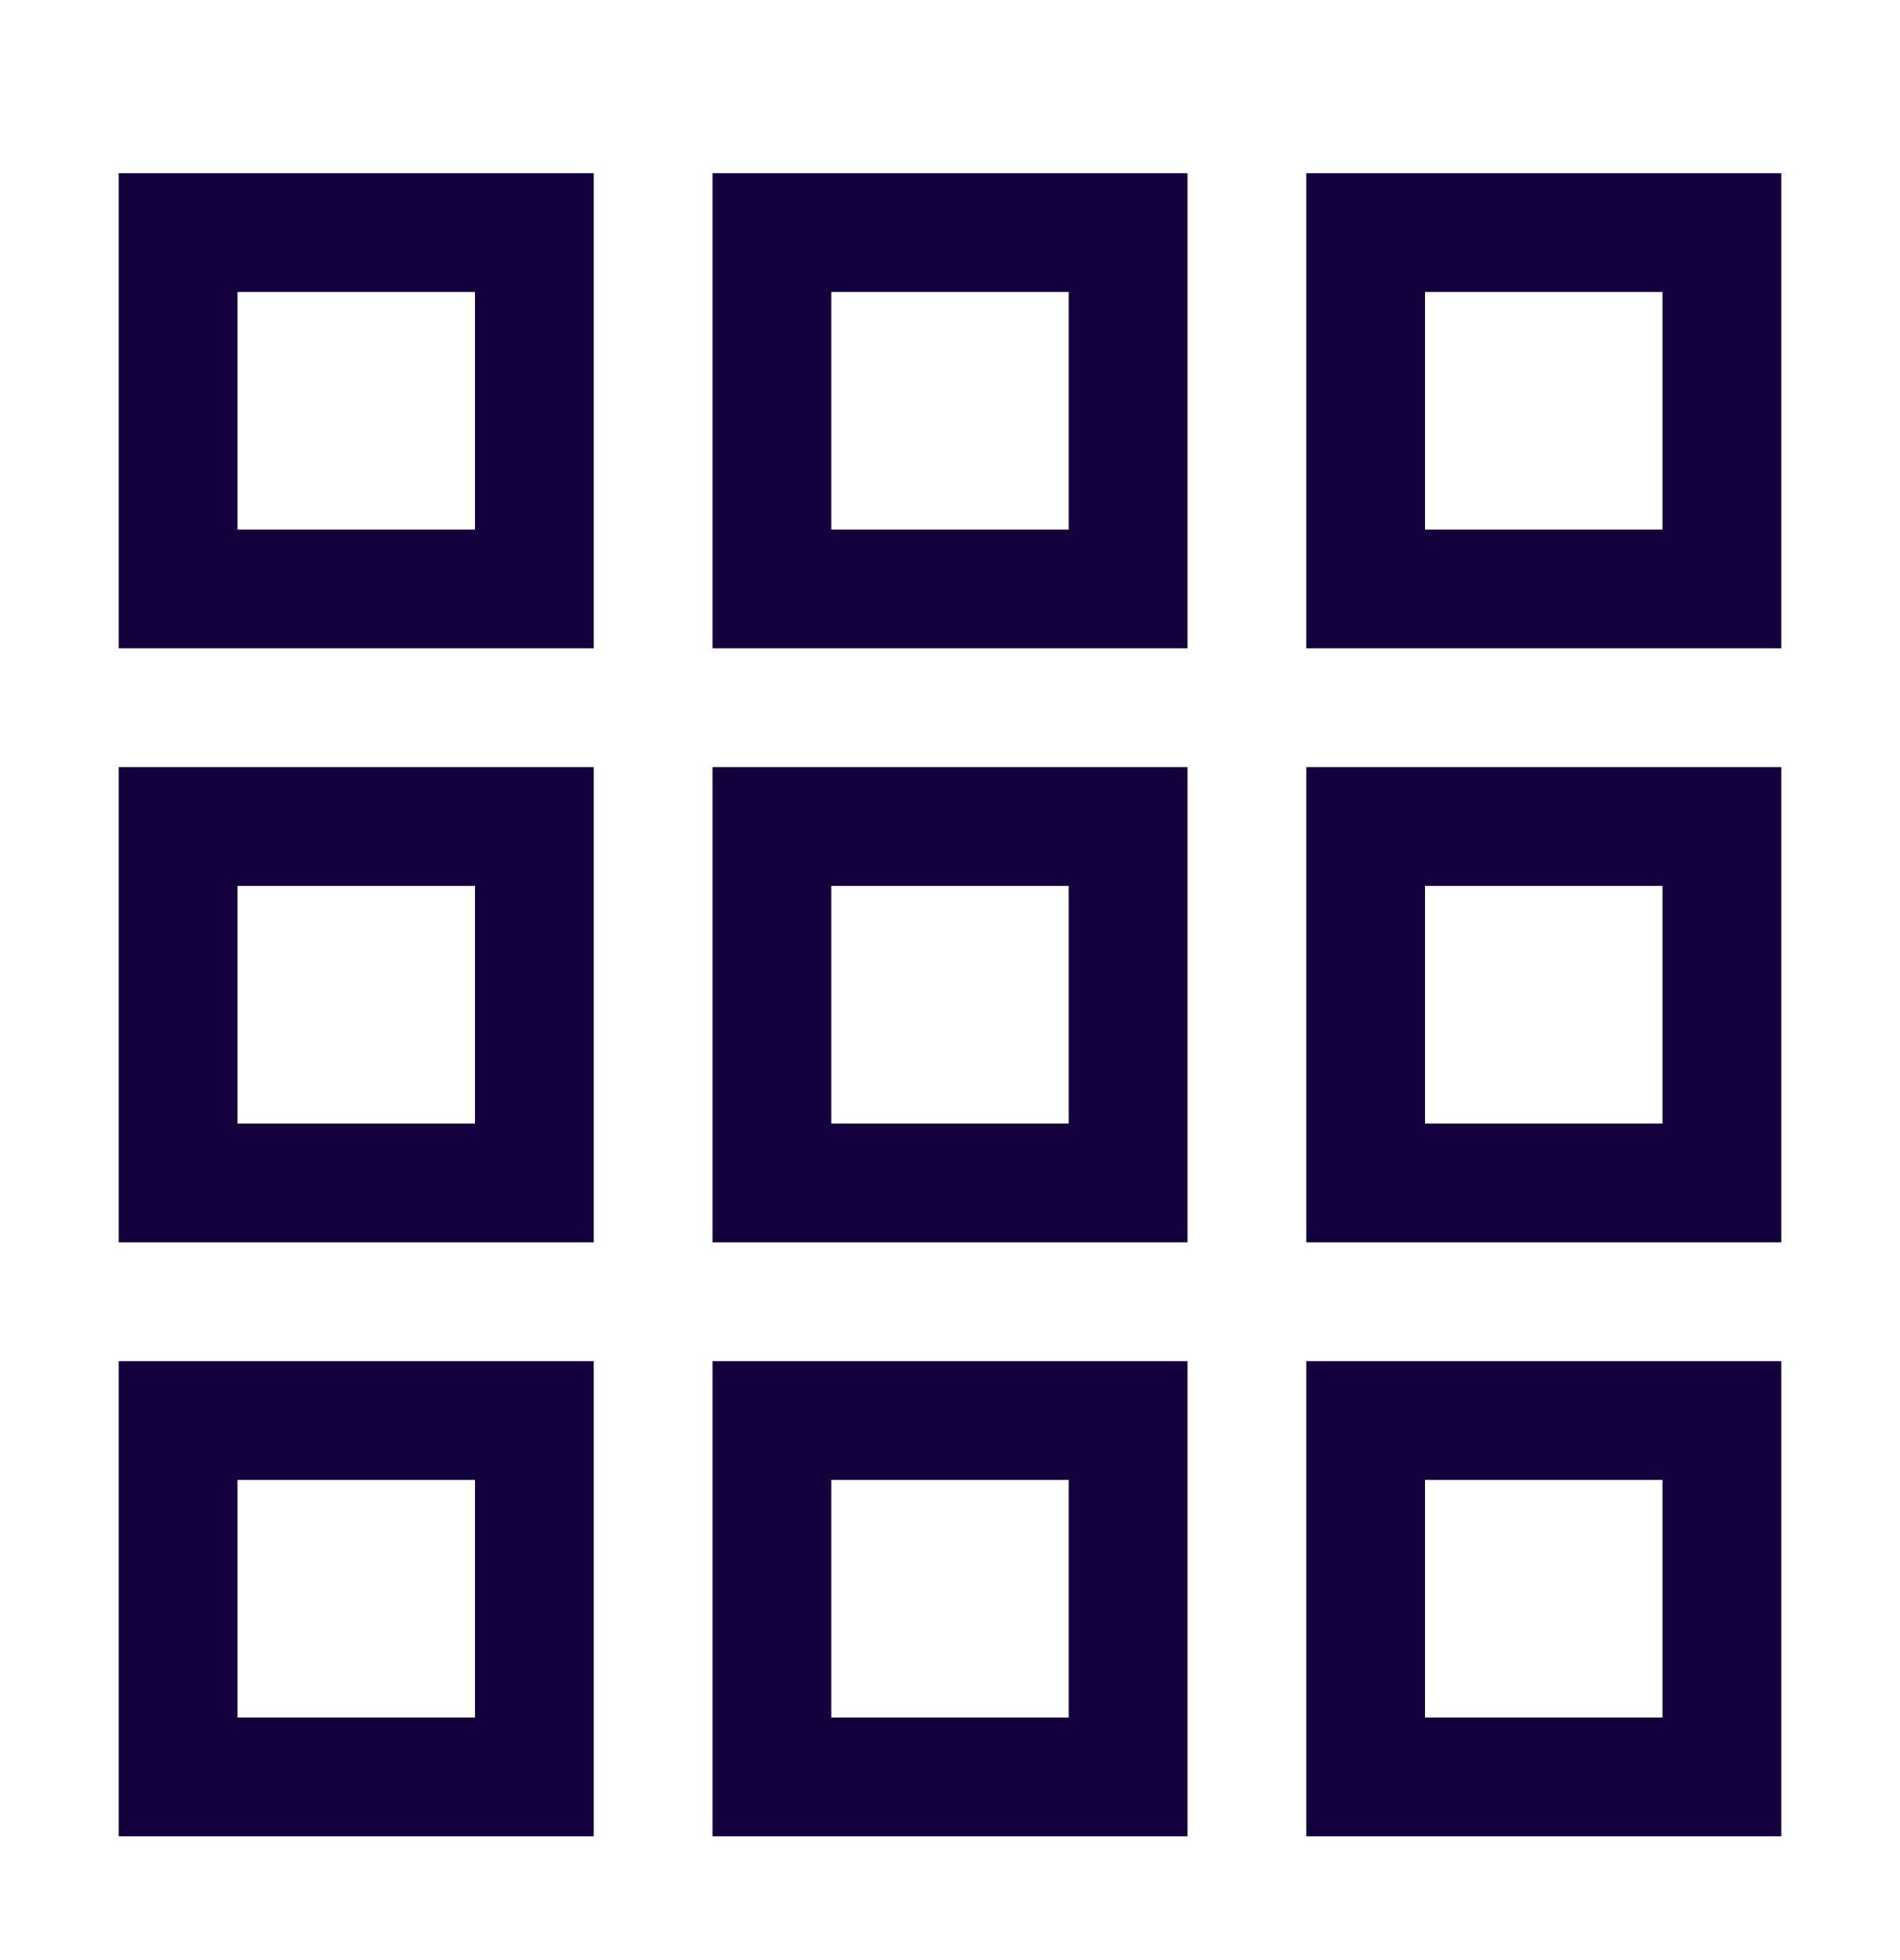
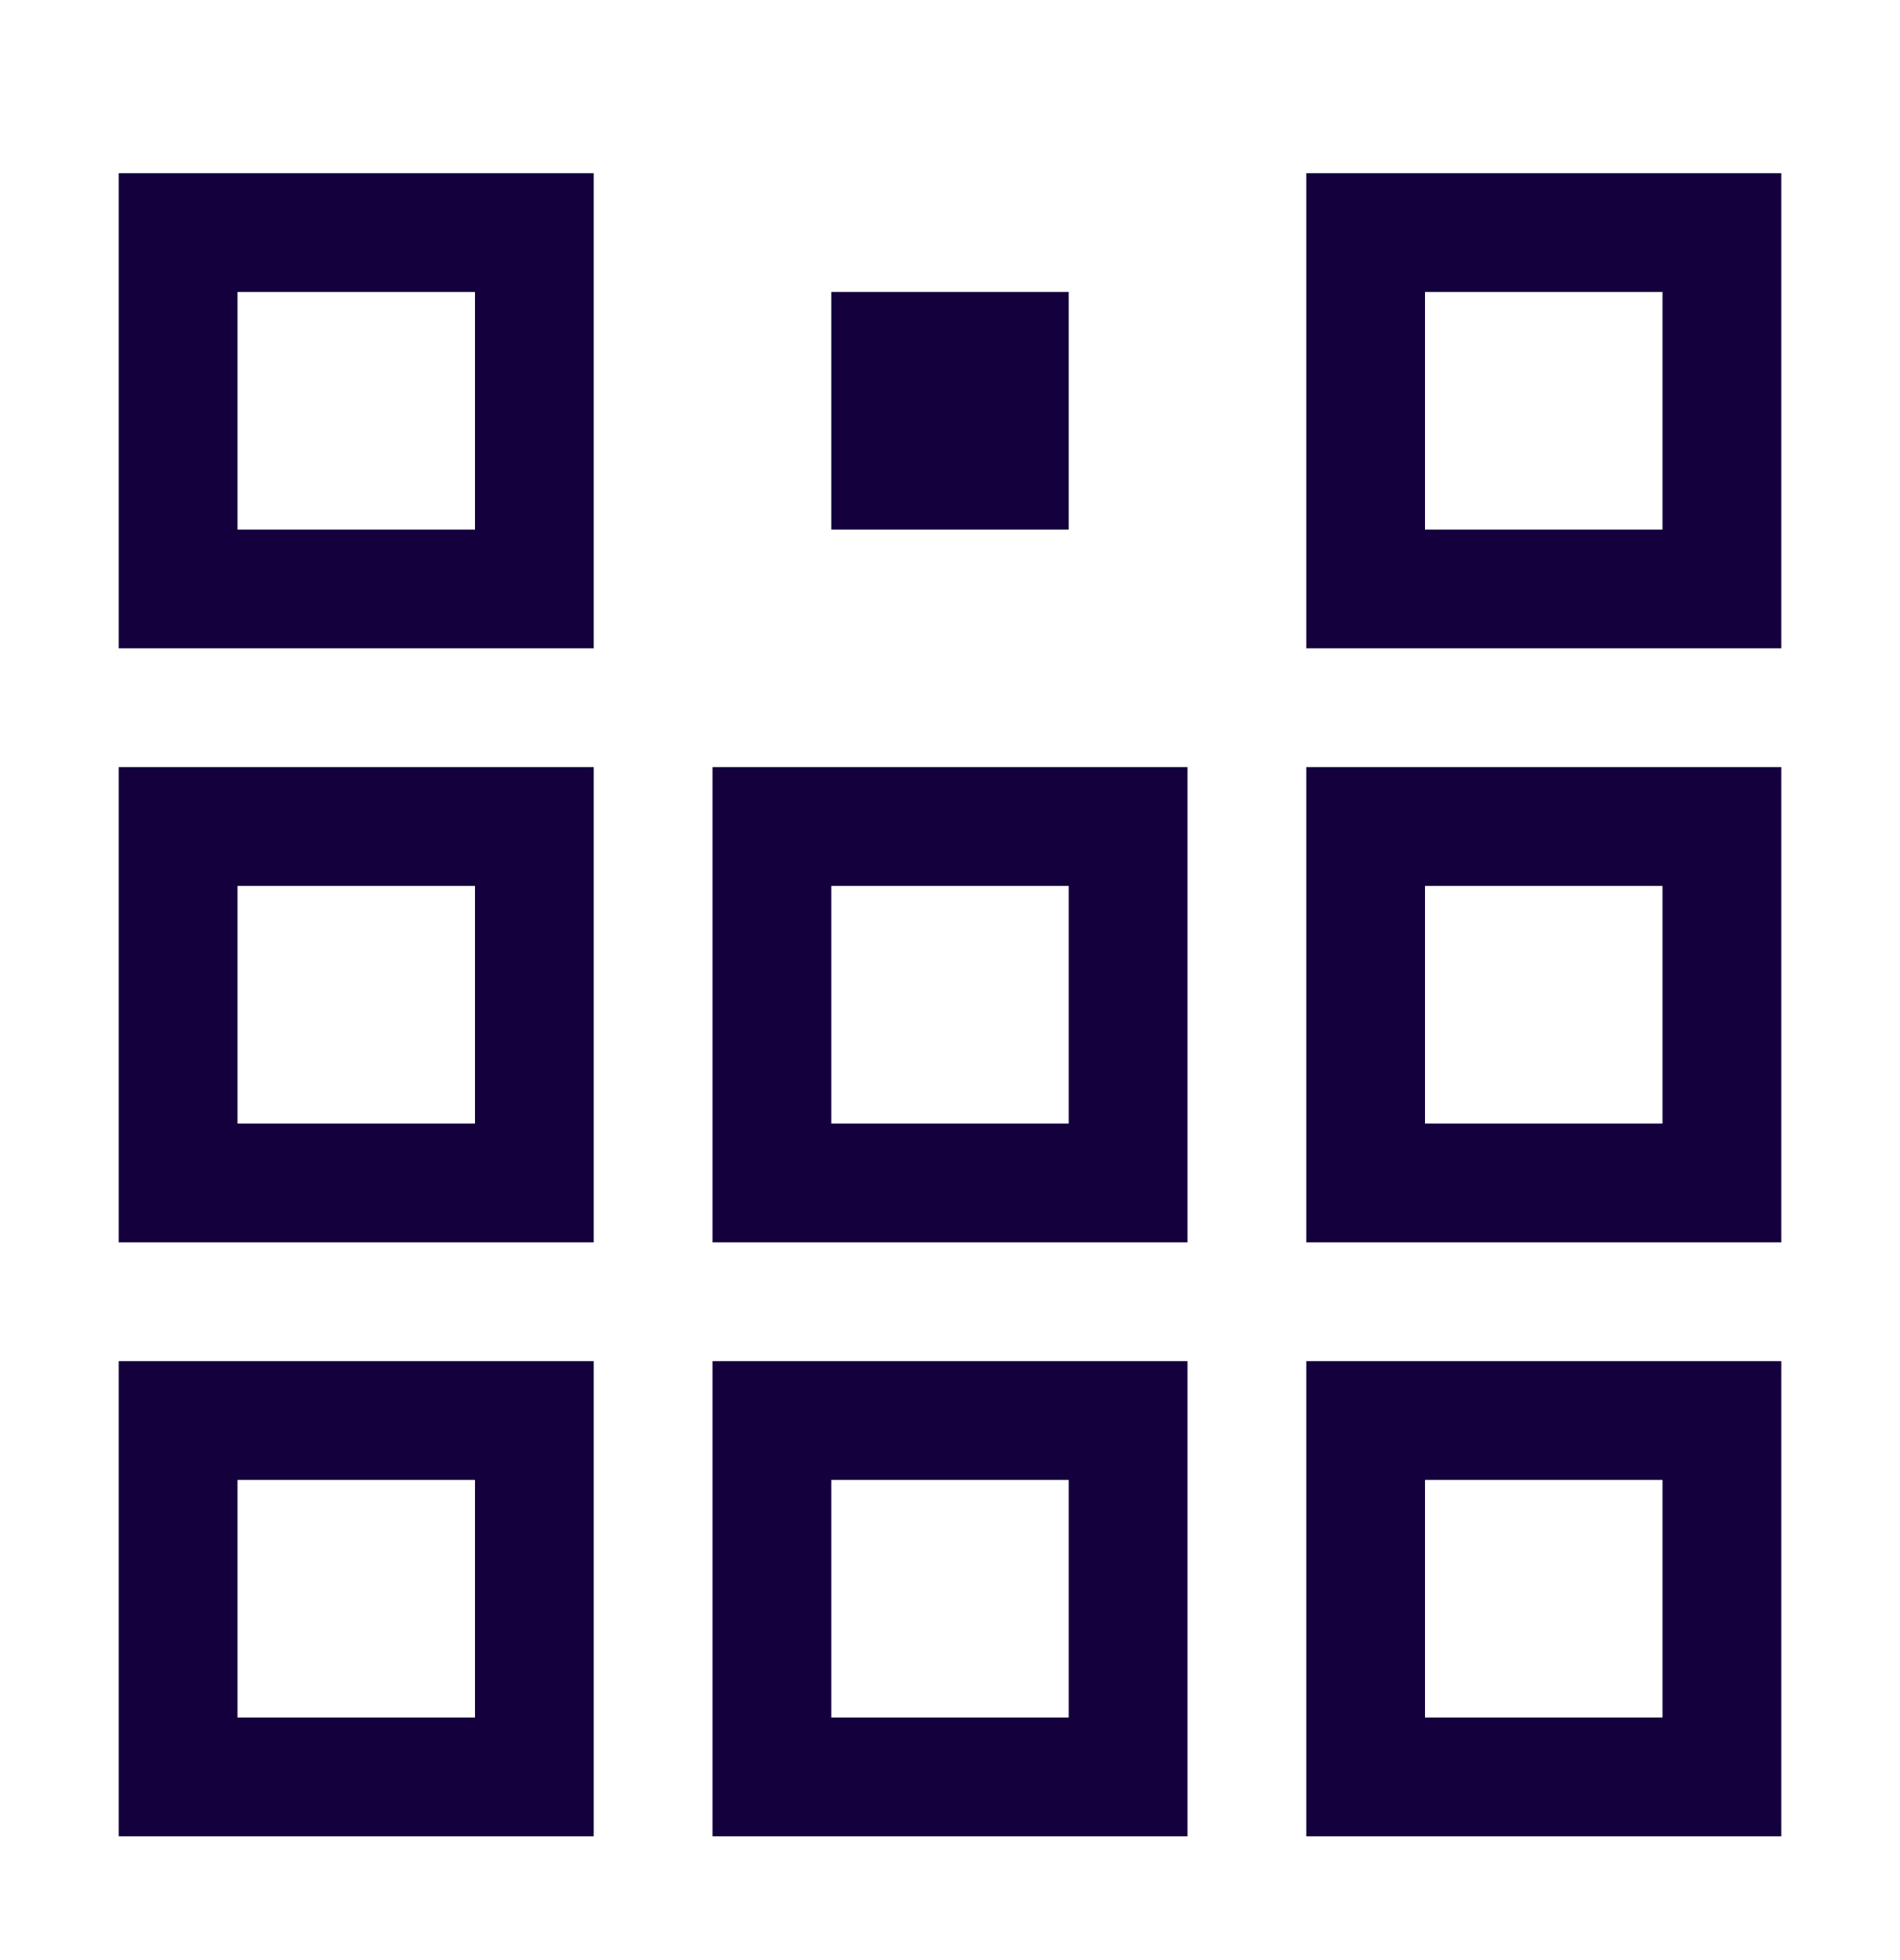
<svg xmlns="http://www.w3.org/2000/svg" width="32" height="33" viewBox="0 0 32 33" fill="none">
-   <path d="M8 4.916V8.916H4V4.916H8ZM10 2.916H2V10.915H10V2.916ZM18 4.916V8.916H14V4.916H18ZM20 2.916H12V10.915H20V2.916ZM28 4.916V8.916H24V4.916H28ZM30 2.916H22V10.915H30V2.916ZM8 14.915V18.916H4V14.915H8ZM10 12.915H2V20.916H10V12.915ZM18 14.915V18.916H14V14.915H18ZM20 12.915H12V20.916H20V12.915ZM28 14.915V18.916H24V14.915H28ZM30 12.915H22V20.916H30V12.915ZM8 24.916V28.916H4V24.916H8ZM10 22.916H2V30.916H10V22.916ZM18 24.916V28.916H14V24.916H18ZM20 22.916H12V30.916H20V22.916ZM28 24.916V28.916H24V24.916H28ZM30 22.916H22V30.916H30V22.916Z" fill="#14003D" />
+   <path d="M8 4.916V8.916H4V4.916H8ZM10 2.916H2V10.915H10V2.916ZM18 4.916V8.916H14V4.916H18ZM20 2.916H12V10.915V2.916ZM28 4.916V8.916H24V4.916H28ZM30 2.916H22V10.915H30V2.916ZM8 14.915V18.916H4V14.915H8ZM10 12.915H2V20.916H10V12.915ZM18 14.915V18.916H14V14.915H18ZM20 12.915H12V20.916H20V12.915ZM28 14.915V18.916H24V14.915H28ZM30 12.915H22V20.916H30V12.915ZM8 24.916V28.916H4V24.916H8ZM10 22.916H2V30.916H10V22.916ZM18 24.916V28.916H14V24.916H18ZM20 22.916H12V30.916H20V22.916ZM28 24.916V28.916H24V24.916H28ZM30 22.916H22V30.916H30V22.916Z" fill="#14003D" />
</svg>